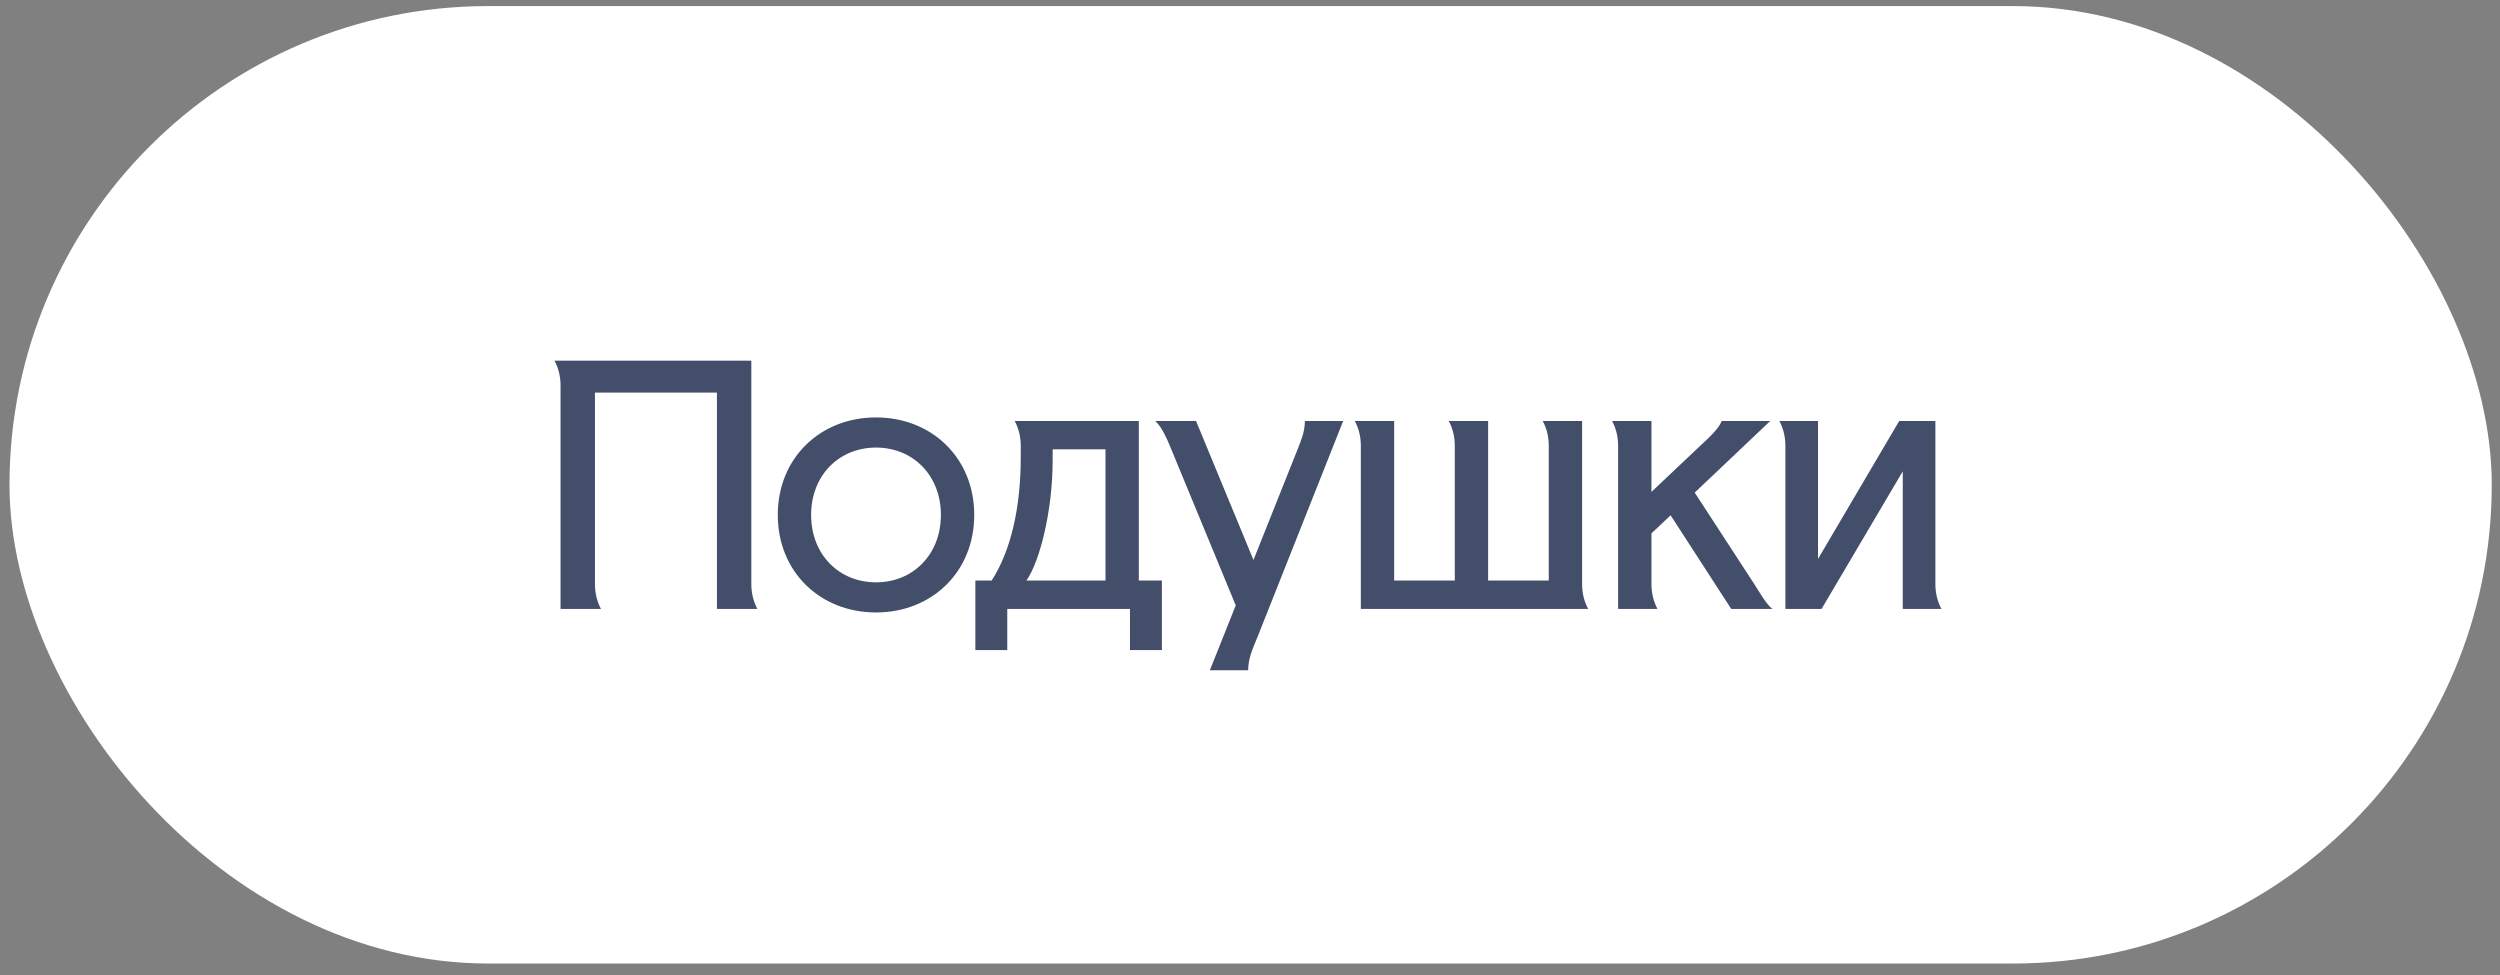
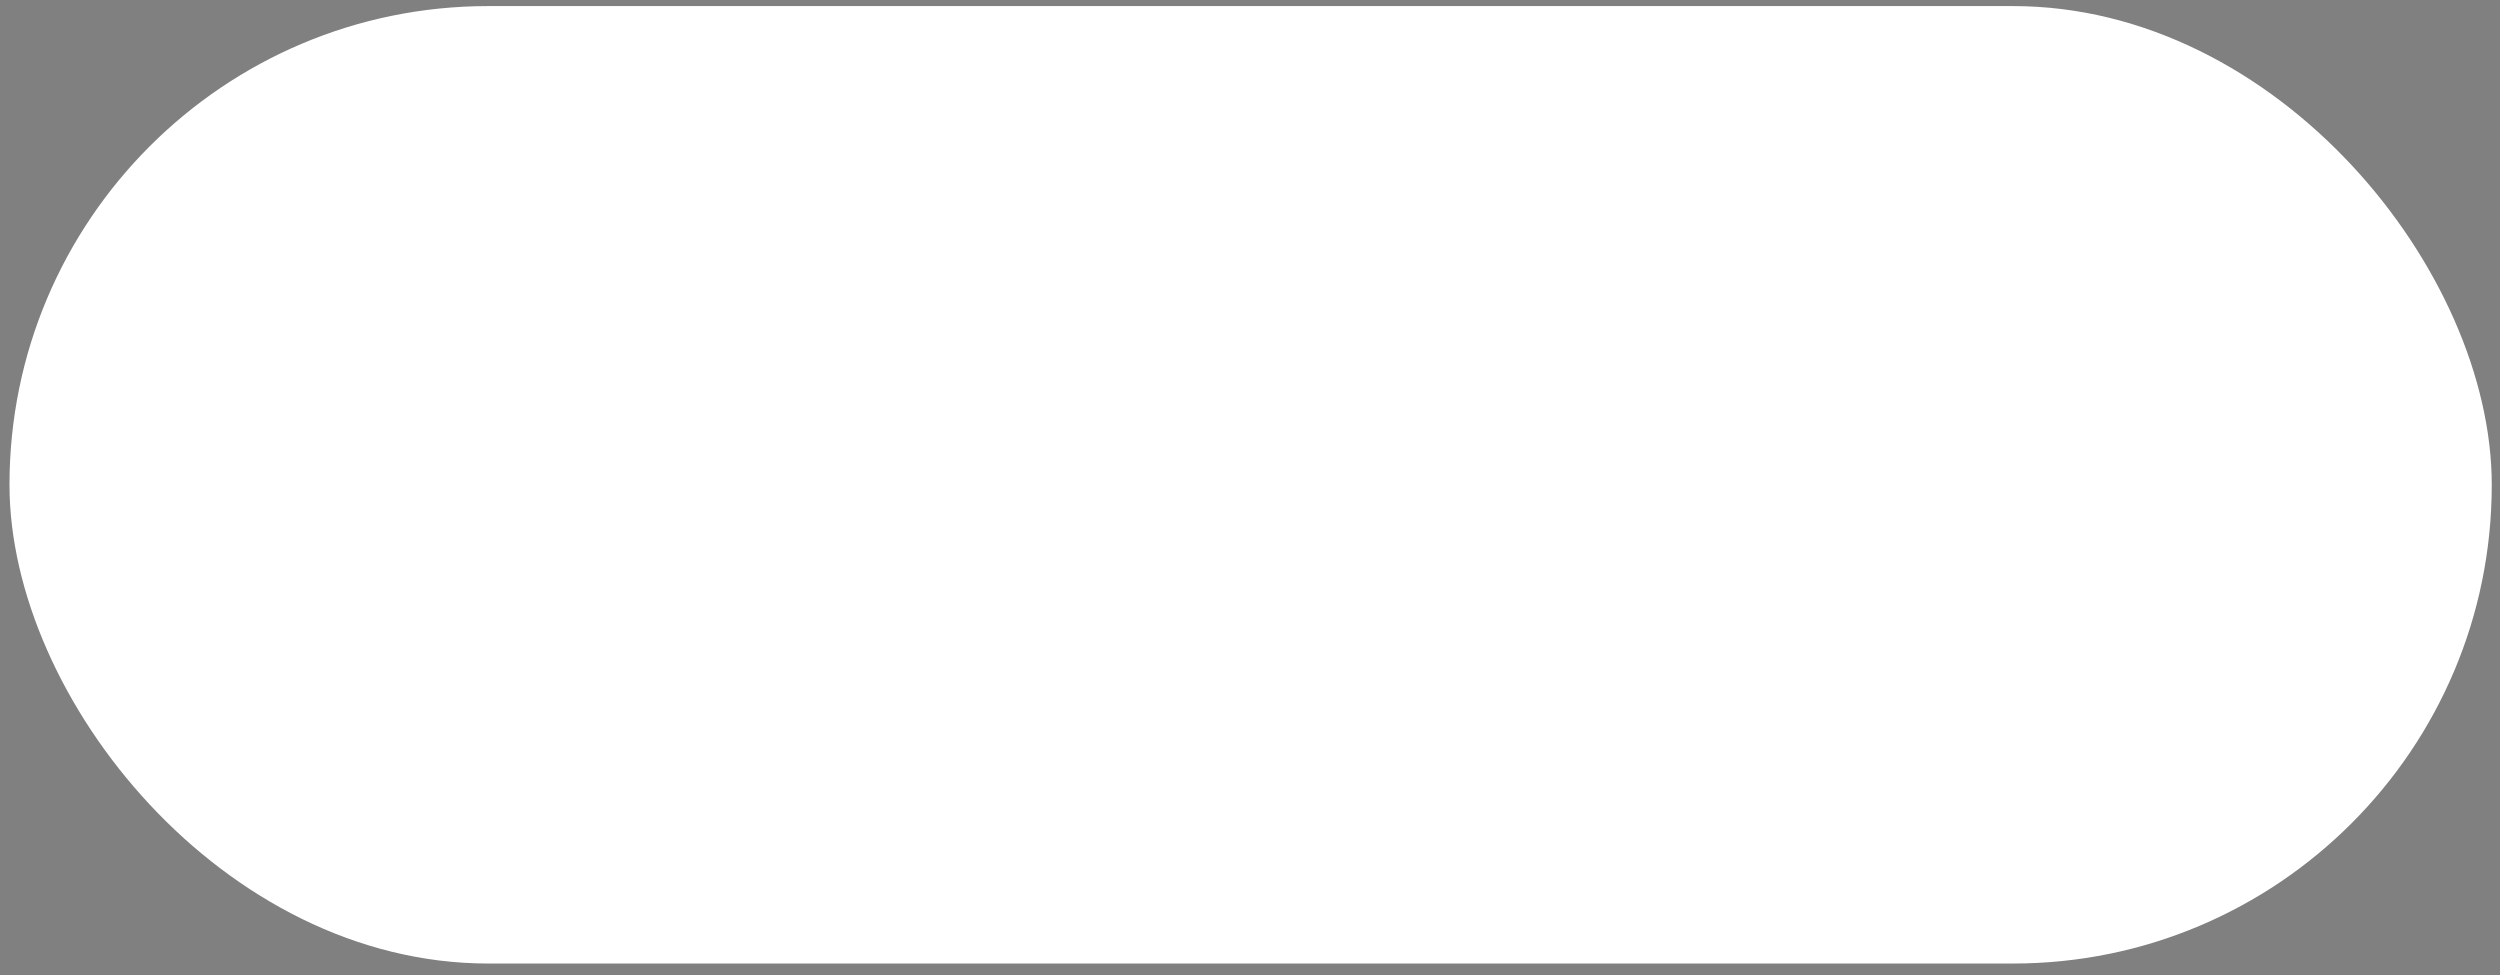
<svg xmlns="http://www.w3.org/2000/svg" width="141" height="55" viewBox="0 0 141 55" fill="none">
  <rect x="0" y="0" width="141" height="55" fill="#808080" stroke="none" />
  <rect x="0.535" y="0.343" width="140" height="54" rx="27" fill="white" />
-   <path d="M42.375 32.943C42.375 33.543 42.535 34.003 42.715 34.343H40.435V22.143H33.555V32.943C33.555 33.543 33.715 34.003 33.895 34.343H31.615V21.743C31.615 21.143 31.455 20.683 31.275 20.343H42.375V32.943ZM54.947 29.043C54.947 32.263 52.547 34.543 49.407 34.543C46.267 34.543 43.867 32.263 43.867 29.043C43.867 25.823 46.267 23.543 49.407 23.543C52.547 23.543 54.947 25.823 54.947 29.043ZM45.747 29.043C45.747 31.263 47.307 32.843 49.407 32.843C51.507 32.843 53.067 31.263 53.067 29.043C53.067 26.823 51.507 25.243 49.407 25.243C47.307 25.243 45.747 26.823 45.747 29.043ZM55.01 32.743H55.93C57.05 31.003 57.57 28.543 57.57 25.783V25.143C57.57 24.543 57.41 24.083 57.23 23.743H64.23V32.743H65.53V36.663H63.73V34.343H56.81V36.663H55.01V32.743ZM62.35 32.743V25.343H59.37V25.963C59.37 28.783 58.65 31.663 57.89 32.743H62.35ZM75.756 23.743L70.916 35.943C70.656 36.583 70.396 37.123 70.396 37.803H68.236L69.696 34.143L65.996 25.183C65.816 24.743 65.516 24.063 65.156 23.743H67.456L70.696 31.583L73.216 25.263C73.336 24.943 73.596 24.383 73.596 23.743H75.756ZM87.35 25.143C87.35 24.543 87.191 24.083 87.01 23.743H89.231V32.943C89.231 33.543 89.391 34.003 89.57 34.343H76.751V25.143C76.751 24.543 76.591 24.083 76.41 23.743H78.63V32.743H82.05V25.143C82.05 24.543 81.891 24.083 81.71 23.743H83.93V32.743H87.35V25.143ZM93.142 23.743V27.743L96.422 24.643C96.702 24.363 97.002 24.023 97.102 23.743H99.842L95.582 27.783L98.942 32.943C99.242 33.403 99.602 34.063 99.962 34.343H97.642L94.222 29.063L93.142 30.083V32.943C93.142 33.543 93.302 34.003 93.482 34.343H91.262V25.143C91.262 24.543 91.102 24.083 90.922 23.743H93.142ZM107.116 23.743H109.156V32.943C109.156 33.543 109.316 34.003 109.496 34.343H107.316V26.583L102.736 34.343H100.696V25.143C100.696 24.543 100.536 24.083 100.356 23.743H102.536V31.523L107.116 23.743Z" fill="#424E6A" />
</svg>